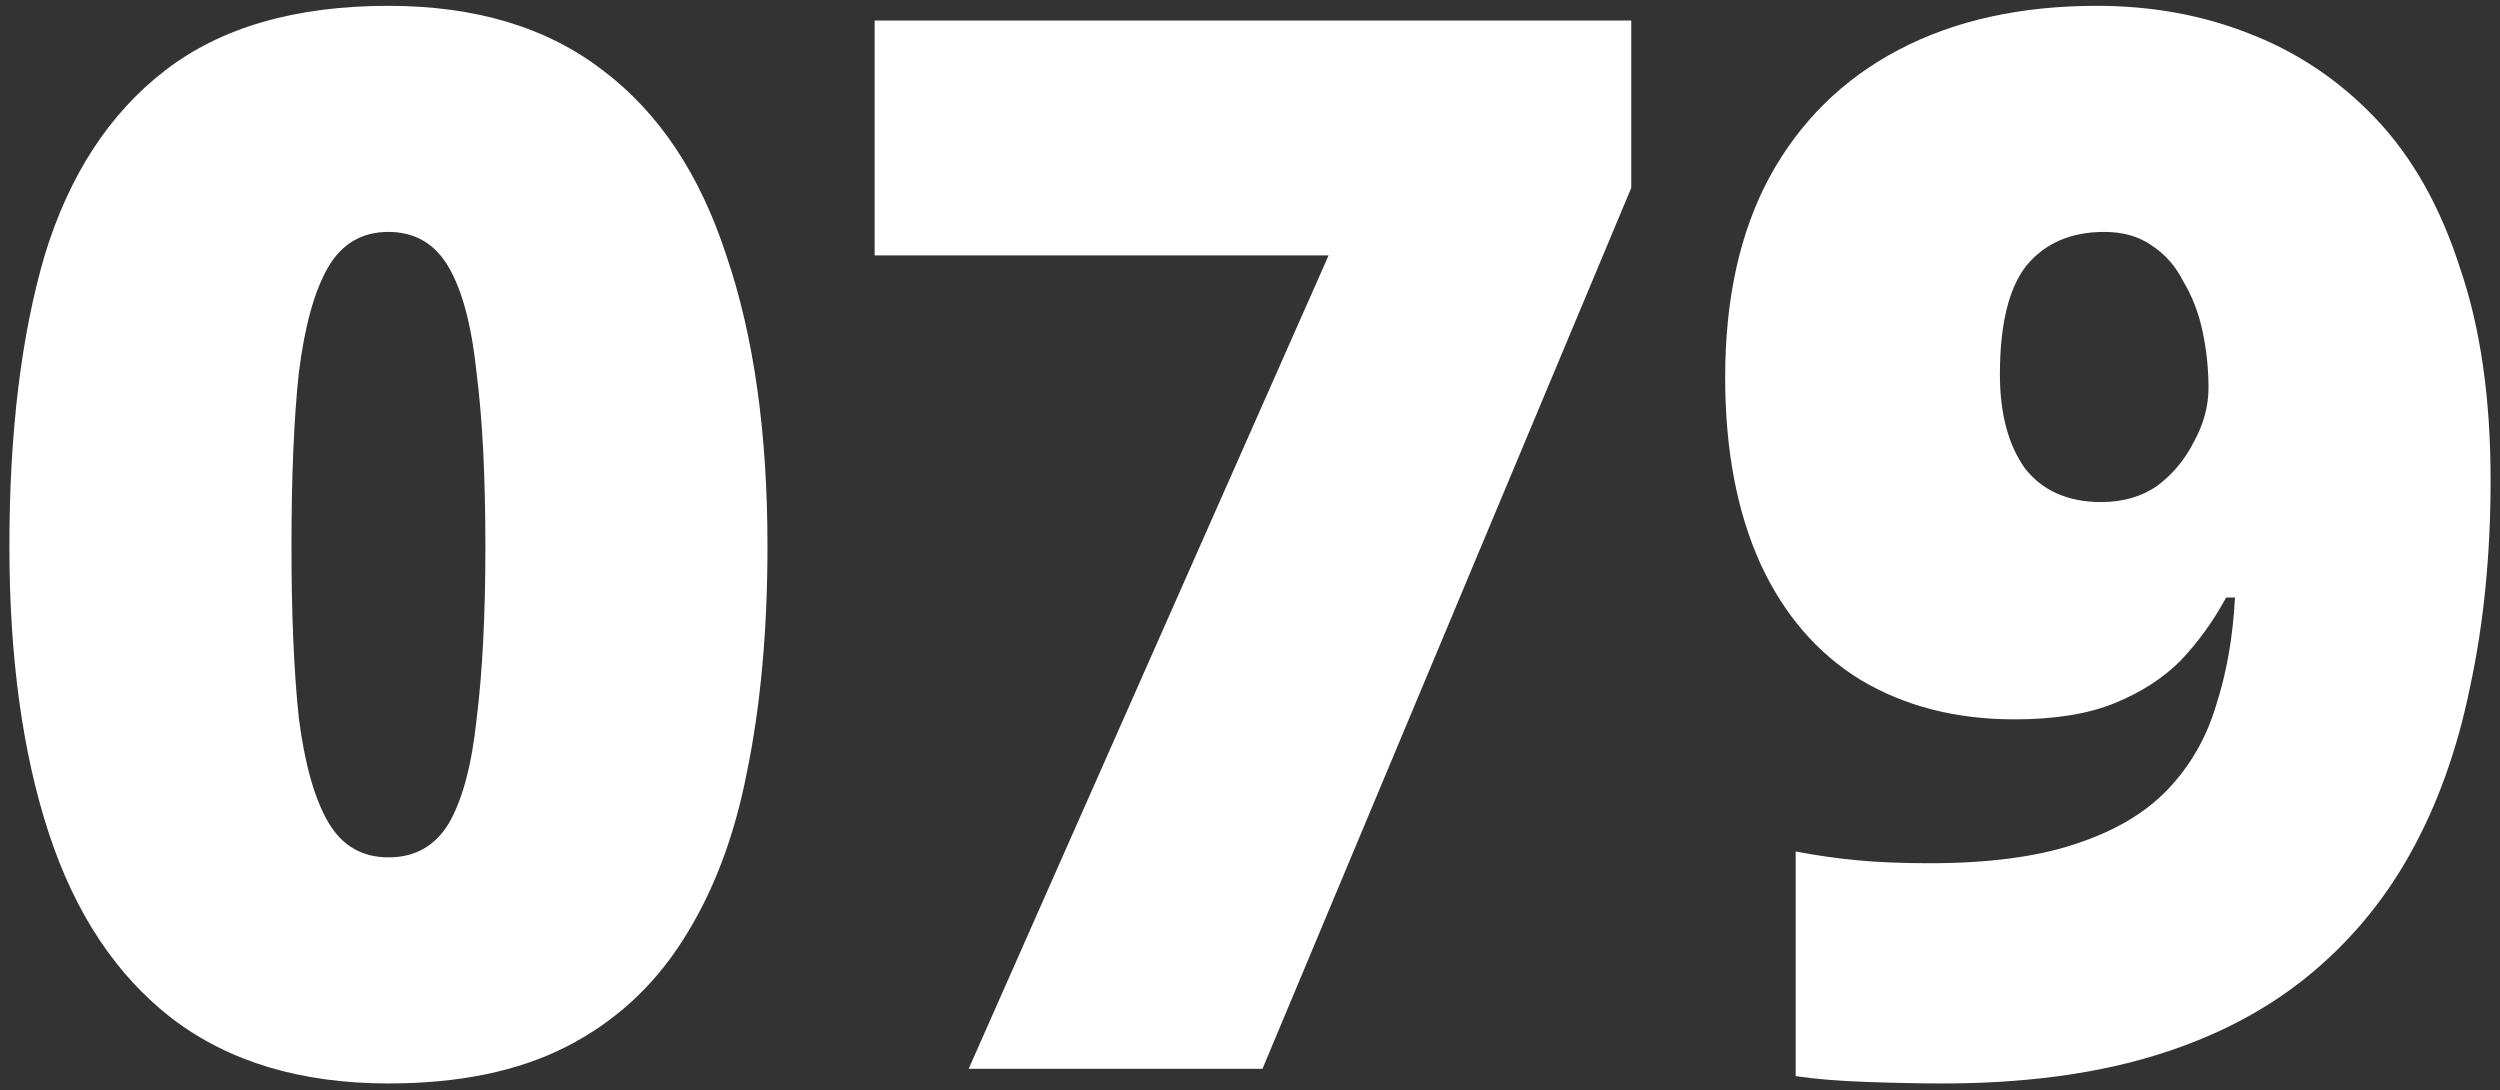
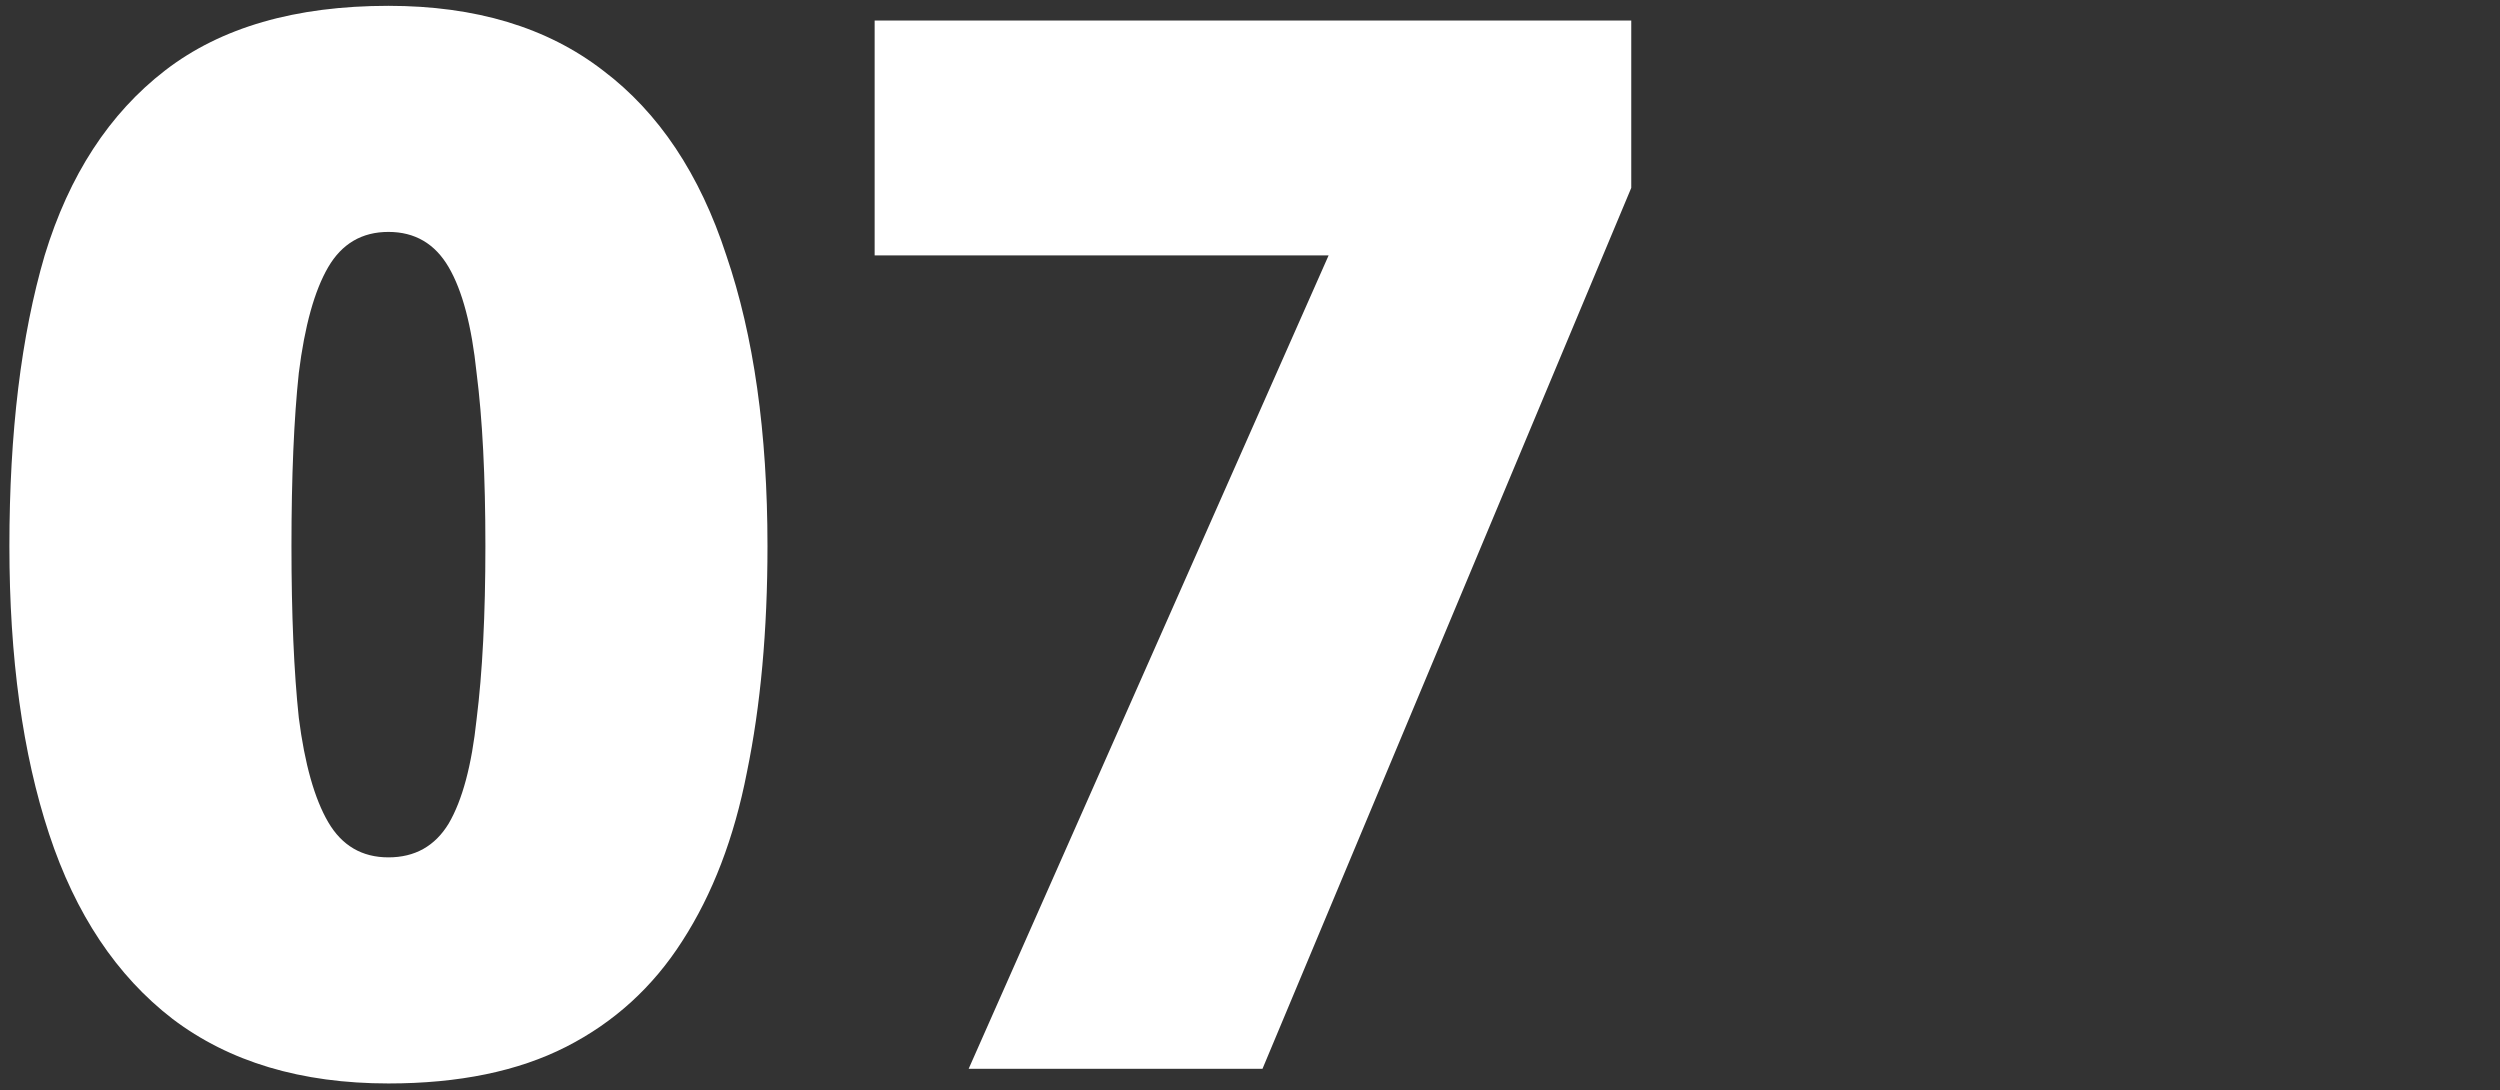
<svg xmlns="http://www.w3.org/2000/svg" width="133" height="58" viewBox="0 0 133 58" fill="none">
  <rect x="0" y="0" width="133" height="58" fill="#333333" stroke="none" />
-   <path d="M132.5 25.538C132.5 29.496 132.135 33.167 131.406 36.551C130.728 39.884 129.66 42.852 128.201 45.456C126.742 48.059 124.866 50.272 122.574 52.095C120.281 53.917 117.546 55.297 114.367 56.234C111.189 57.172 107.515 57.64 103.347 57.64C102.2 57.64 100.872 57.614 99.361 57.562C97.85 57.51 96.573 57.406 95.531 57.25V45.299C96.625 45.508 97.719 45.664 98.814 45.768C99.908 45.872 101.184 45.924 102.643 45.924C105.77 45.924 108.349 45.586 110.381 44.909C112.465 44.232 114.107 43.269 115.305 42.019C116.503 40.769 117.363 39.285 117.884 37.567C118.457 35.796 118.796 33.87 118.9 31.787H118.431C117.754 33.036 116.946 34.156 116.008 35.145C115.071 36.083 113.898 36.838 112.491 37.41C111.084 37.983 109.313 38.27 107.177 38.27C104.05 38.27 101.315 37.567 98.97 36.161C96.677 34.755 94.906 32.698 93.655 29.99C92.405 27.231 91.779 23.924 91.779 20.071C91.779 15.905 92.561 12.364 94.124 9.448C95.739 6.48 98.032 4.215 101.002 2.653C103.972 1.091 107.489 0.31 111.553 0.31C114.471 0.31 117.181 0.804 119.682 1.794C122.235 2.783 124.476 4.293 126.404 6.324C128.331 8.355 129.816 10.984 130.859 14.213C131.953 17.389 132.5 21.164 132.5 25.538ZM111.944 12.338C110.173 12.338 108.792 12.937 107.802 14.135C106.864 15.332 106.395 17.259 106.395 19.915C106.395 21.997 106.838 23.664 107.724 24.913C108.662 26.111 110.016 26.71 111.788 26.71C112.934 26.71 113.924 26.424 114.758 25.851C115.592 25.226 116.243 24.445 116.712 23.508C117.233 22.57 117.493 21.607 117.493 20.617C117.493 19.628 117.389 18.639 117.181 17.649C116.972 16.66 116.634 15.775 116.165 14.994C115.748 14.161 115.175 13.51 114.445 13.041C113.768 12.572 112.934 12.338 111.944 12.338Z" fill="white" />
  <path d="M51.533 56.859L70.682 13.588H46.531V1.091H86.783V9.995L67.165 56.859H51.533Z" fill="white" />
  <path d="M40.83 29.053C40.83 33.531 40.465 37.541 39.736 41.082C39.058 44.57 37.912 47.564 36.297 50.064C34.733 52.511 32.675 54.386 30.122 55.688C27.569 56.989 24.416 57.64 20.665 57.64C16.027 57.64 12.198 56.495 9.176 54.203C6.206 51.912 4.017 48.632 2.61 44.362C1.203 40.092 0.5 34.989 0.5 29.053C0.5 23.013 1.125 17.858 2.376 13.588C3.678 9.318 5.815 6.038 8.785 3.746C11.755 1.455 15.715 0.31 20.665 0.31C25.302 0.31 29.106 1.455 32.076 3.746C35.046 5.985 37.234 9.266 38.641 13.588C40.1 17.858 40.83 23.013 40.83 29.053ZM15.506 29.053C15.506 32.698 15.637 35.744 15.897 38.192C16.21 40.639 16.731 42.487 17.46 43.737C18.19 44.987 19.258 45.612 20.665 45.612C22.072 45.612 23.14 45.013 23.869 43.815C24.599 42.566 25.094 40.717 25.354 38.27C25.667 35.77 25.823 32.698 25.823 29.053C25.823 25.356 25.667 22.284 25.354 19.836C25.094 17.337 24.599 15.463 23.869 14.213C23.14 12.963 22.072 12.338 20.665 12.338C19.258 12.338 18.19 12.963 17.46 14.213C16.731 15.463 16.21 17.337 15.897 19.836C15.637 22.284 15.506 25.356 15.506 29.053Z" fill="white" />
</svg>